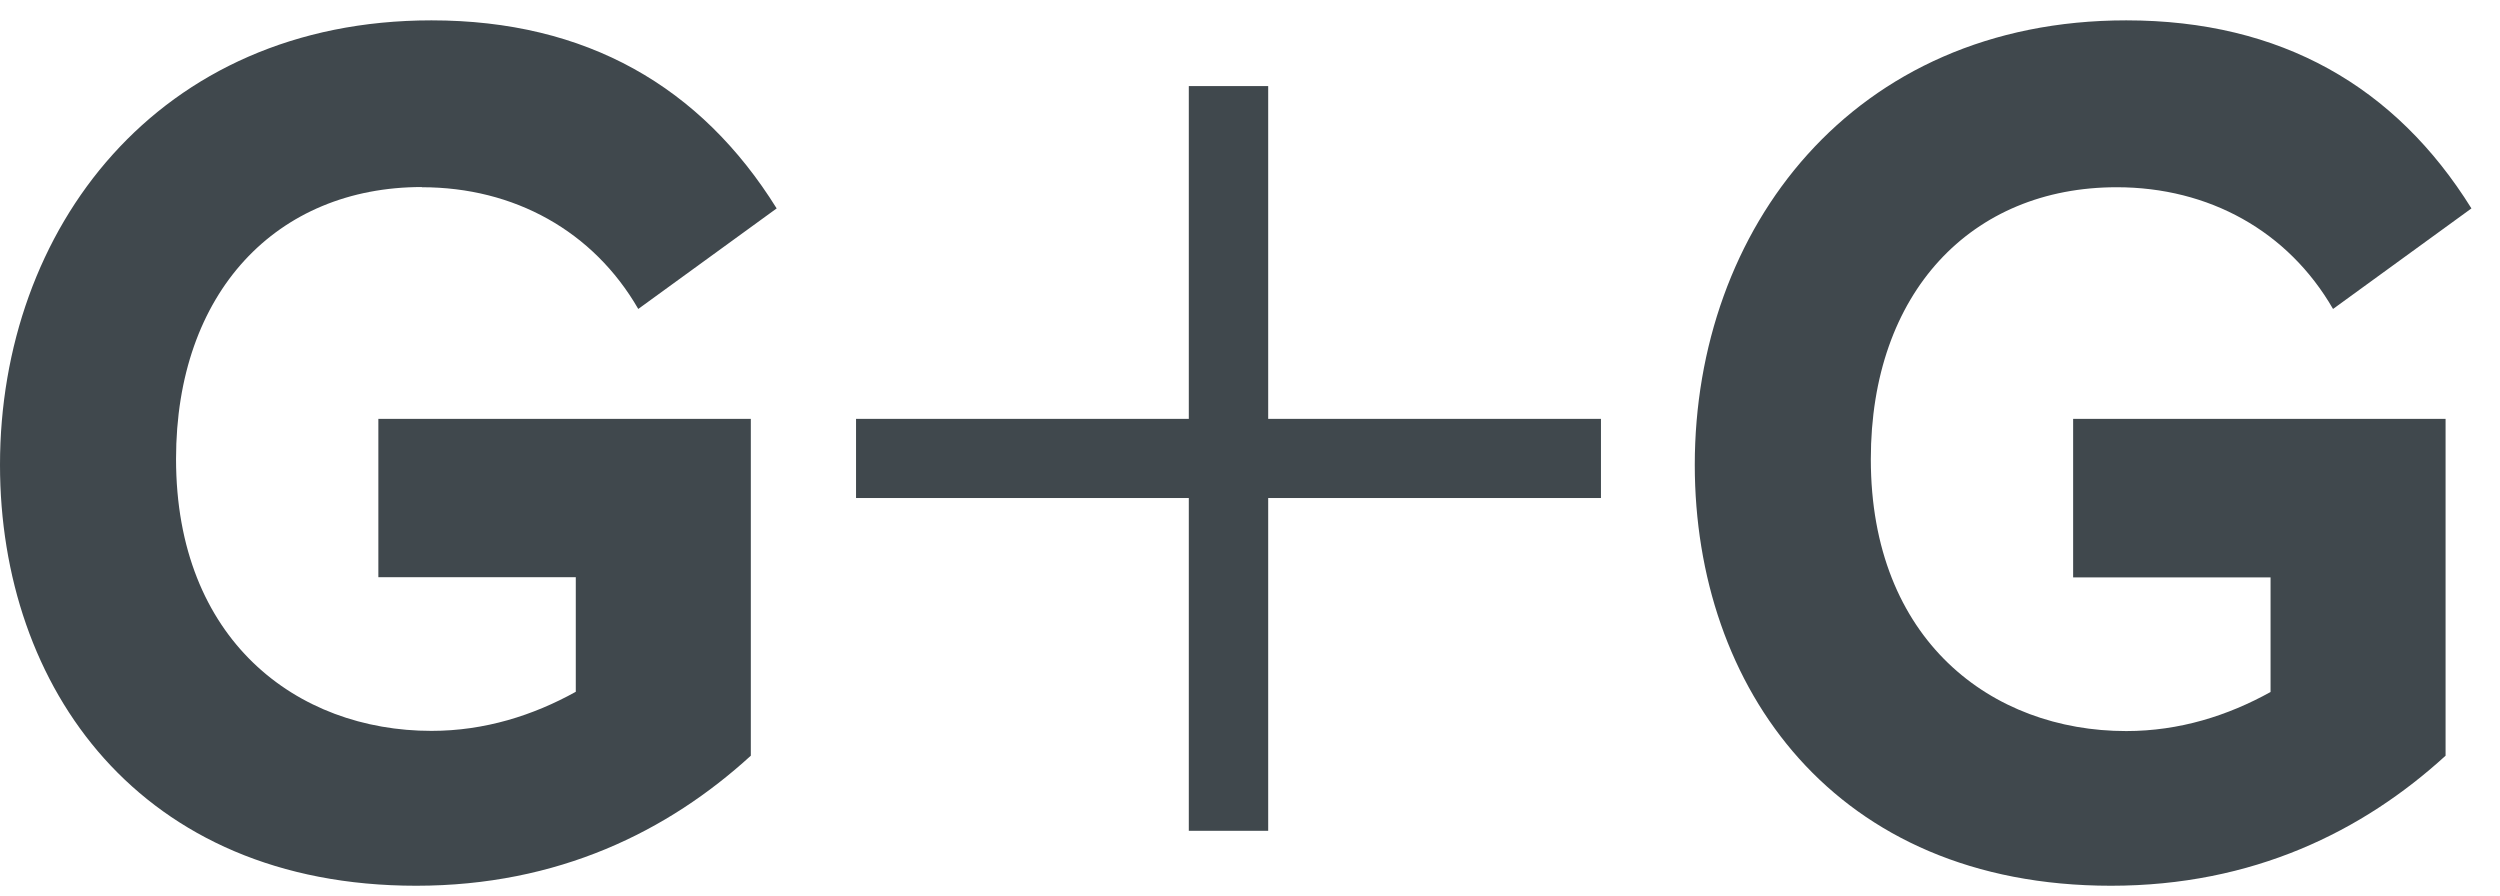
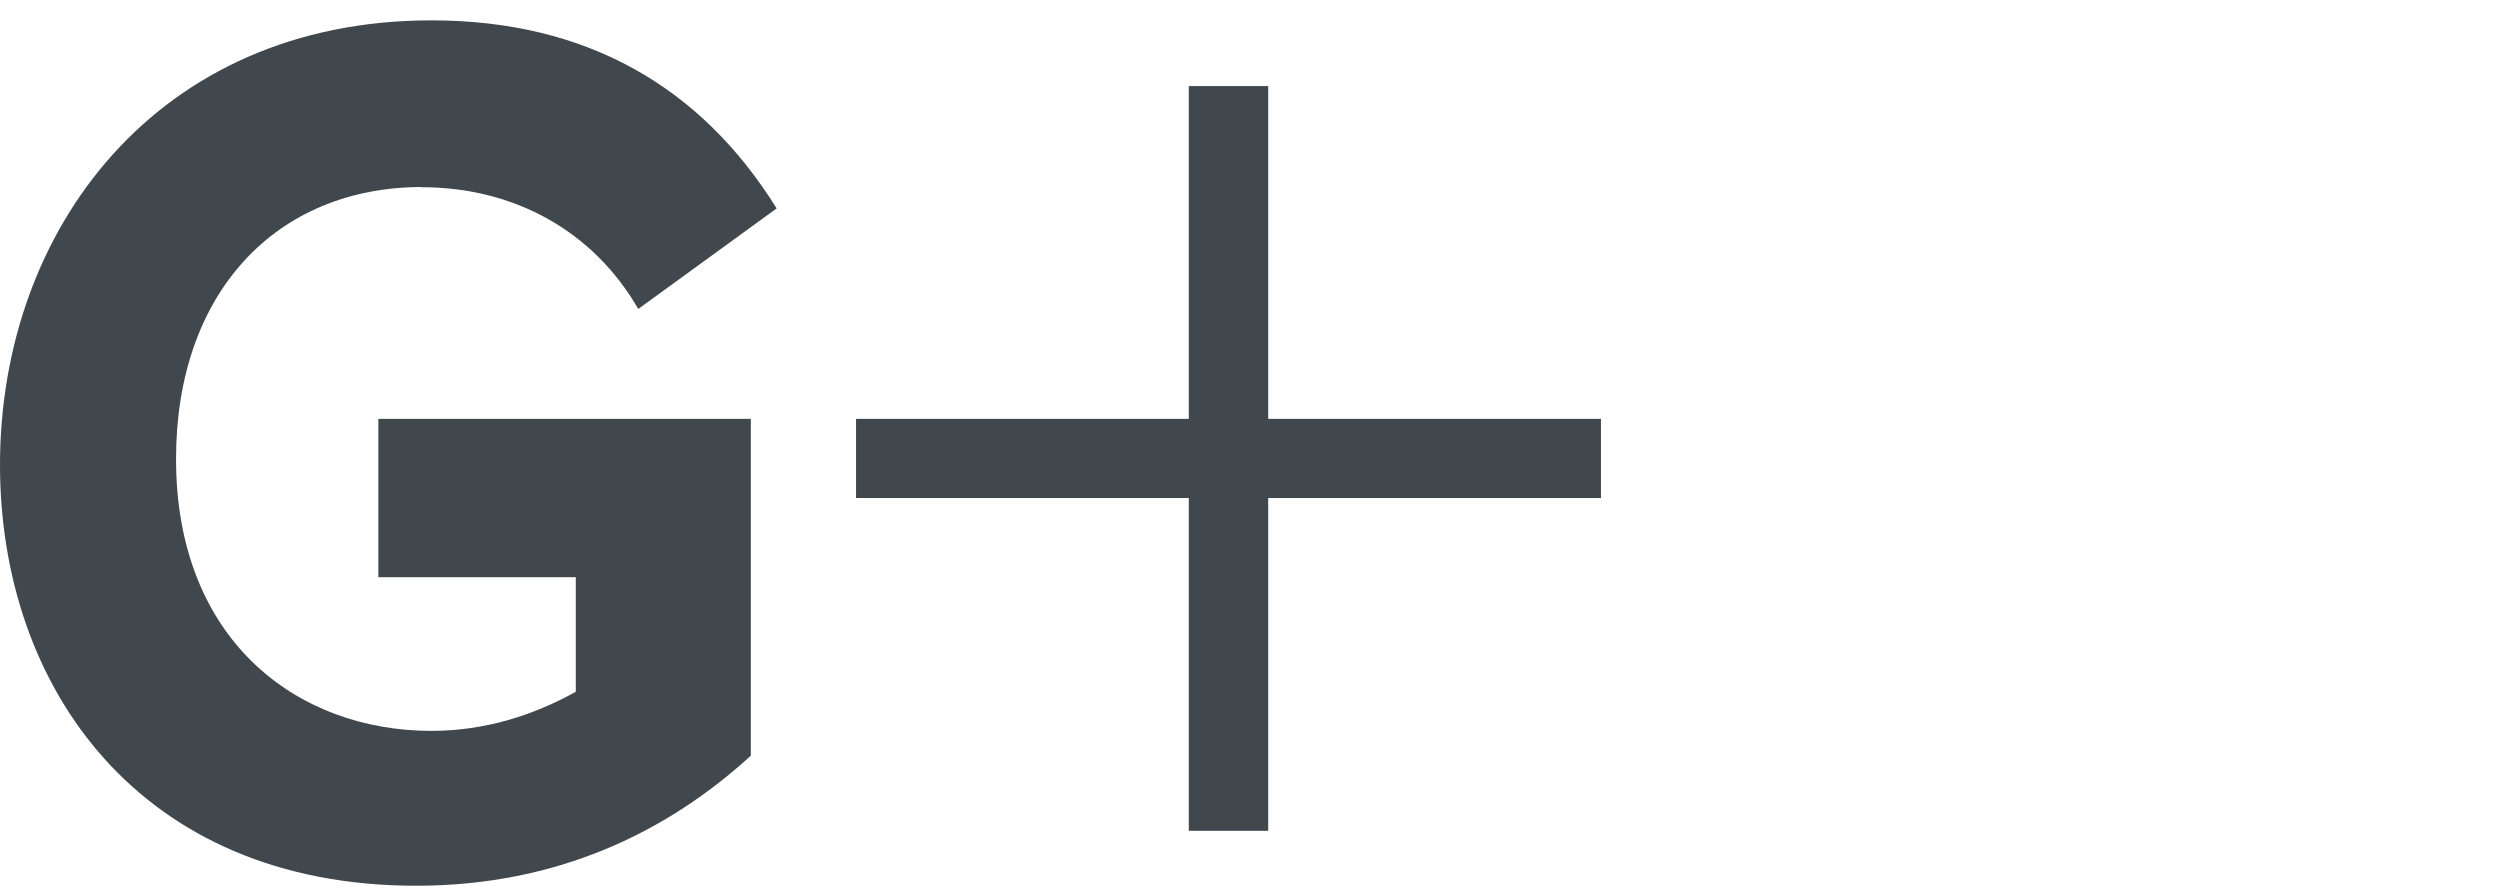
<svg xmlns="http://www.w3.org/2000/svg" viewBox="0 0 134 48">
  <path d="M22.615 10.036C27.556 10.036 31.8 12.382 34.211 16.56L41.629 11.171C37.571 4.647 31.429 1.091 23.127 1.091C8.422 1.091 0 12.305 0 24.916C0 36.829 7.473 47.476 22.309 47.476C29.913 47.476 35.804 44.563 40.244 40.505V22.451H20.28V30.938H30.862V37.08C28.582 38.345 25.985 39.175 23.127 39.175C15.905 39.175 9.436 34.298 9.436 24.6C9.436 15.665 14.825 10.025 22.615 10.025V10.036Z" fill="#40484D" />
-   <path d="M111.12 30.949H121.702V37.091C119.422 38.356 116.825 39.185 113.967 39.185C106.745 39.185 100.276 34.309 100.276 24.611C100.276 15.676 105.665 10.036 113.454 10.036C118.396 10.036 122.64 12.382 125.051 16.56L132.469 11.171C128.411 4.647 122.269 1.091 113.967 1.091C99.262 1.091 90.84 12.305 90.84 24.916C90.84 36.829 98.313 47.476 113.149 47.476C120.753 47.476 126.643 44.563 131.083 40.505V22.451H111.12V30.938V30.949Z" fill="#40484D" />
  <path d="M67.975 4.614H63.72V22.451H45.884V26.694H63.72V44.531H67.975V26.694H85.811V22.451H67.975V4.614Z" fill="#40484D" />
</svg>